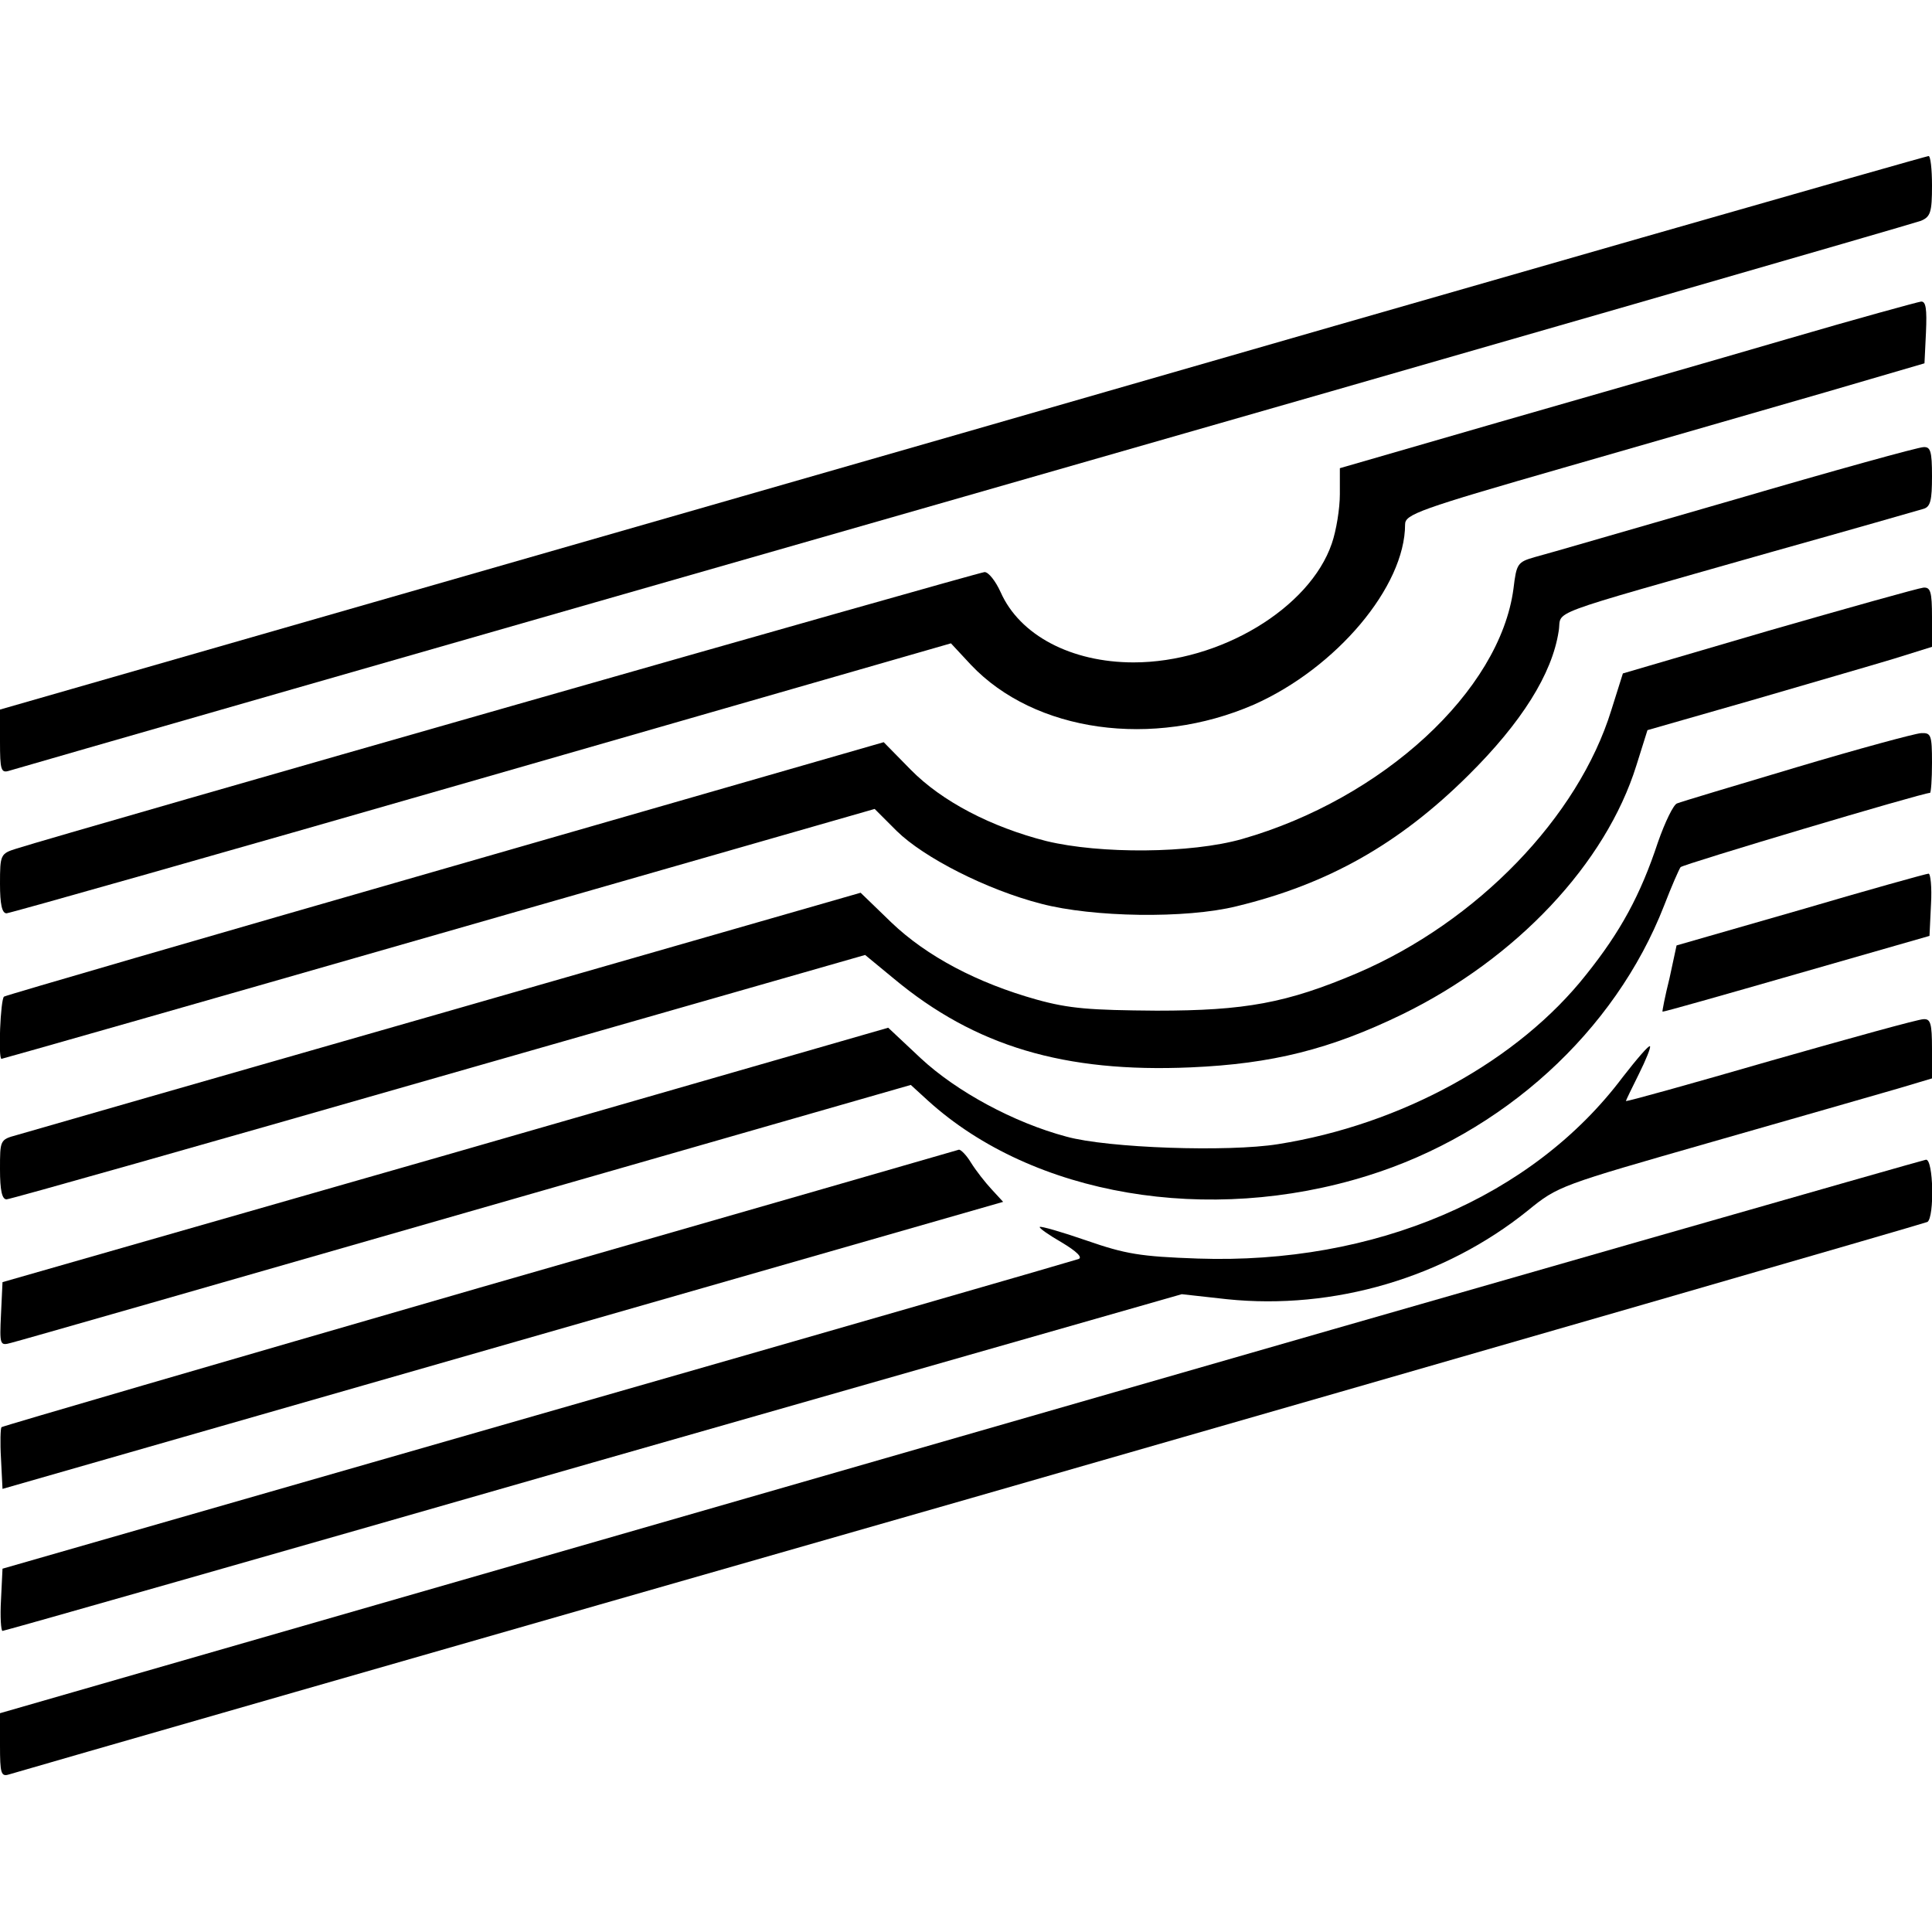
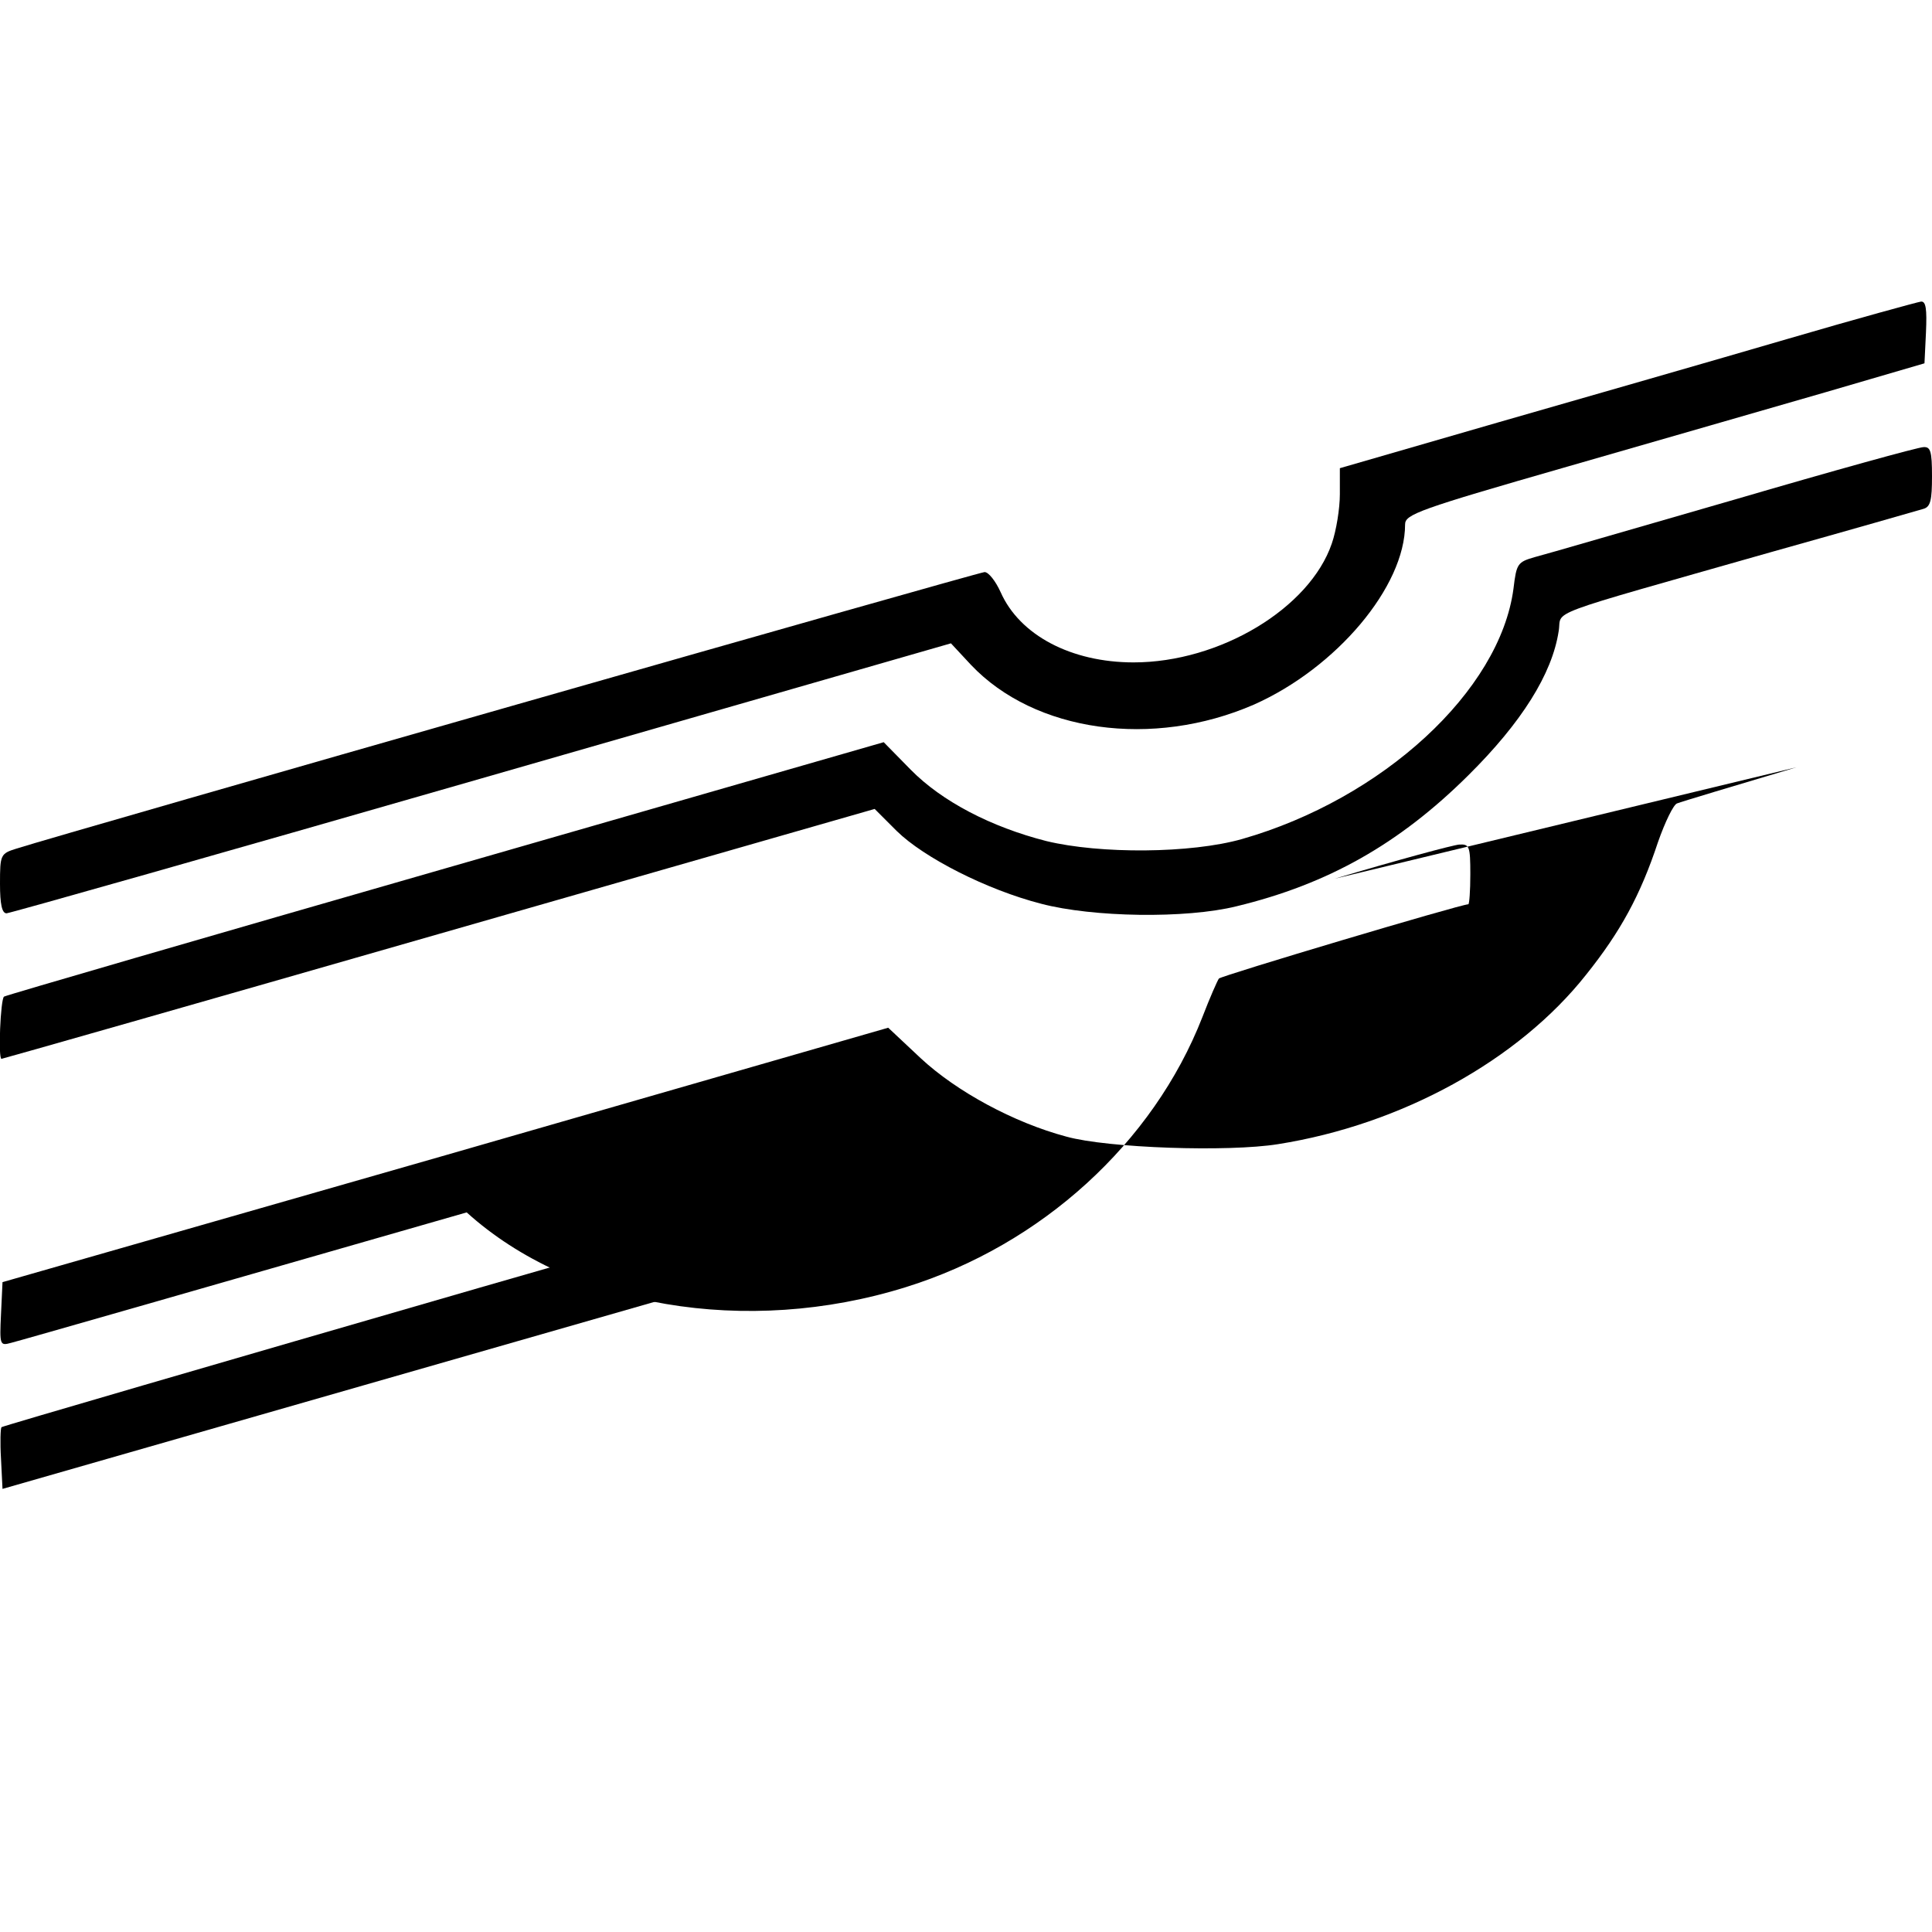
<svg xmlns="http://www.w3.org/2000/svg" version="1.0" width="385pt" height="385pt" viewBox="0 0 385 385" preserveAspectRatio="xMidYMid meet">
  <g transform="translate(0,385) scale(0.1,-0.1)" fill="#000000" stroke="none">
-     <path d="M1918 2987 l-1918 -551 0 -64 c0 -56 2 -63 18 -58 9 3 865 249 1902 546 1037 297 1895 545 1908 550 19 8 22 17 22 70 0 33 -3 60 -7 59 -5 0 -871 -248 -1925 -552z" />
    <path d="M3560 3174 c-140 -41 -398 -115 -572 -165 l-318 -92 0 -52 c0 -28 -7 -72 -16 -98 -44 -129 -223 -237 -395 -237 -124 0 -227 54 -265 140 -10 22 -24 40 -32 40 -11 0 -1835 -521 -1929 -551 -32 -10 -33 -12 -33 -70 0 -41 4 -59 13 -59 6 0 433 121 947 269 l935 269 40 -43 c127 -134 362 -167 564 -79 164 73 301 235 301 359 0 20 27 30 323 115 177 51 410 118 517 149 l195 57 3 62 c2 46 0 62 -10 61 -7 -1 -128 -34 -268 -75z" />
    <path d="M3455 2854 c-198 -57 -376 -109 -396 -114 -35 -10 -37 -13 -43 -63 -27 -204 -261 -419 -541 -499 -102 -29 -283 -30 -390 -4 -110 28 -208 79 -270 142 l-54 55 -872 -251 c-480 -138 -876 -253 -881 -256 -7 -5 -12 -124 -5 -124 2 0 395 112 872 249 l868 249 44 -44 c54 -53 179 -117 288 -145 103 -27 288 -30 389 -5 182 44 324 124 462 261 106 105 167 202 180 287 8 44 -43 25 424 158 157 44 293 83 303 86 14 4 17 17 17 65 0 50 -3 59 -17 58 -10 0 -180 -47 -378 -105z" />
-     <path d="M3524 2593 l-290 -85 -23 -73 c-66 -214 -268 -422 -506 -524 -141 -60 -224 -75 -400 -75 -133 1 -174 4 -239 22 -118 33 -219 86 -290 154 l-61 59 -825 -237 c-454 -130 -840 -241 -857 -246 -33 -9 -33 -10 -33 -68 0 -42 4 -60 13 -60 7 0 395 110 862 244 l849 243 57 -47 c162 -135 340 -188 592 -177 162 7 278 36 422 106 227 111 405 300 466 496 l22 70 206 59 c113 33 241 70 284 83 l77 24 0 59 c0 51 -3 60 -17 59 -10 -1 -149 -40 -309 -86z" />
-     <path d="M3580 2321 c-124 -37 -231 -69 -238 -72 -7 -2 -24 -37 -38 -77 -35 -106 -75 -179 -143 -264 -135 -171 -368 -299 -614 -338 -99 -16 -339 -8 -422 15 -105 28 -219 90 -290 156 l-65 61 -882 -254 -883 -253 -3 -64 c-3 -62 -2 -63 20 -57 13 3 421 120 908 260 l885 254 35 -32 c209 -189 558 -248 875 -149 270 84 493 287 591 538 15 39 30 73 33 77 6 6 482 148 497 148 2 0 4 27 4 60 0 56 -2 60 -22 59 -13 -1 -124 -31 -248 -68z" />
-     <path d="M3588 2037 l-247 -71 -14 -65 c-9 -36 -15 -67 -14 -67 1 -1 121 33 267 75 l265 76 3 63 c2 34 -1 62 -5 61 -4 0 -119 -32 -255 -72z" />
-     <path d="M3528 1736 c-159 -46 -288 -82 -288 -80 0 1 12 26 26 54 14 28 24 53 22 55 -2 3 -26 -25 -54 -61 -180 -240 -495 -374 -847 -362 -115 4 -144 9 -222 36 -49 17 -91 29 -93 27 -2 -2 18 -16 44 -31 30 -18 42 -30 33 -33 -8 -3 -493 -143 -1079 -311 l-1065 -306 -3 -62 c-2 -34 0 -62 3 -62 4 0 534 151 1178 336 l1172 335 90 -10 c213 -22 434 43 600 177 60 49 65 50 365 136 168 48 335 96 373 107 l67 20 0 59 c0 51 -3 60 -17 59 -10 0 -147 -38 -305 -83z" />
+     <path d="M3580 2321 c-124 -37 -231 -69 -238 -72 -7 -2 -24 -37 -38 -77 -35 -106 -75 -179 -143 -264 -135 -171 -368 -299 -614 -338 -99 -16 -339 -8 -422 15 -105 28 -219 90 -290 156 l-65 61 -882 -254 -883 -253 -3 -64 c-3 -62 -2 -63 20 -57 13 3 421 120 908 260 c209 -189 558 -248 875 -149 270 84 493 287 591 538 15 39 30 73 33 77 6 6 482 148 497 148 2 0 4 27 4 60 0 56 -2 60 -22 59 -13 -1 -124 -31 -248 -68z" />
    <path d="M956 1284 c-522 -151 -951 -276 -953 -278 -2 -2 -3 -30 -1 -63 l3 -60 997 286 997 286 -23 25 c-13 14 -31 37 -41 53 -9 15 -20 26 -24 26 -3 -1 -433 -125 -955 -275z" />
-     <path d="M1913 987 l-1913 -551 0 -64 c0 -56 2 -63 18 -58 9 3 871 251 1915 550 1044 300 1902 548 1908 551 14 10 12 125 -3 124 -7 -1 -874 -249 -1925 -552z" />
  </g>
</svg>